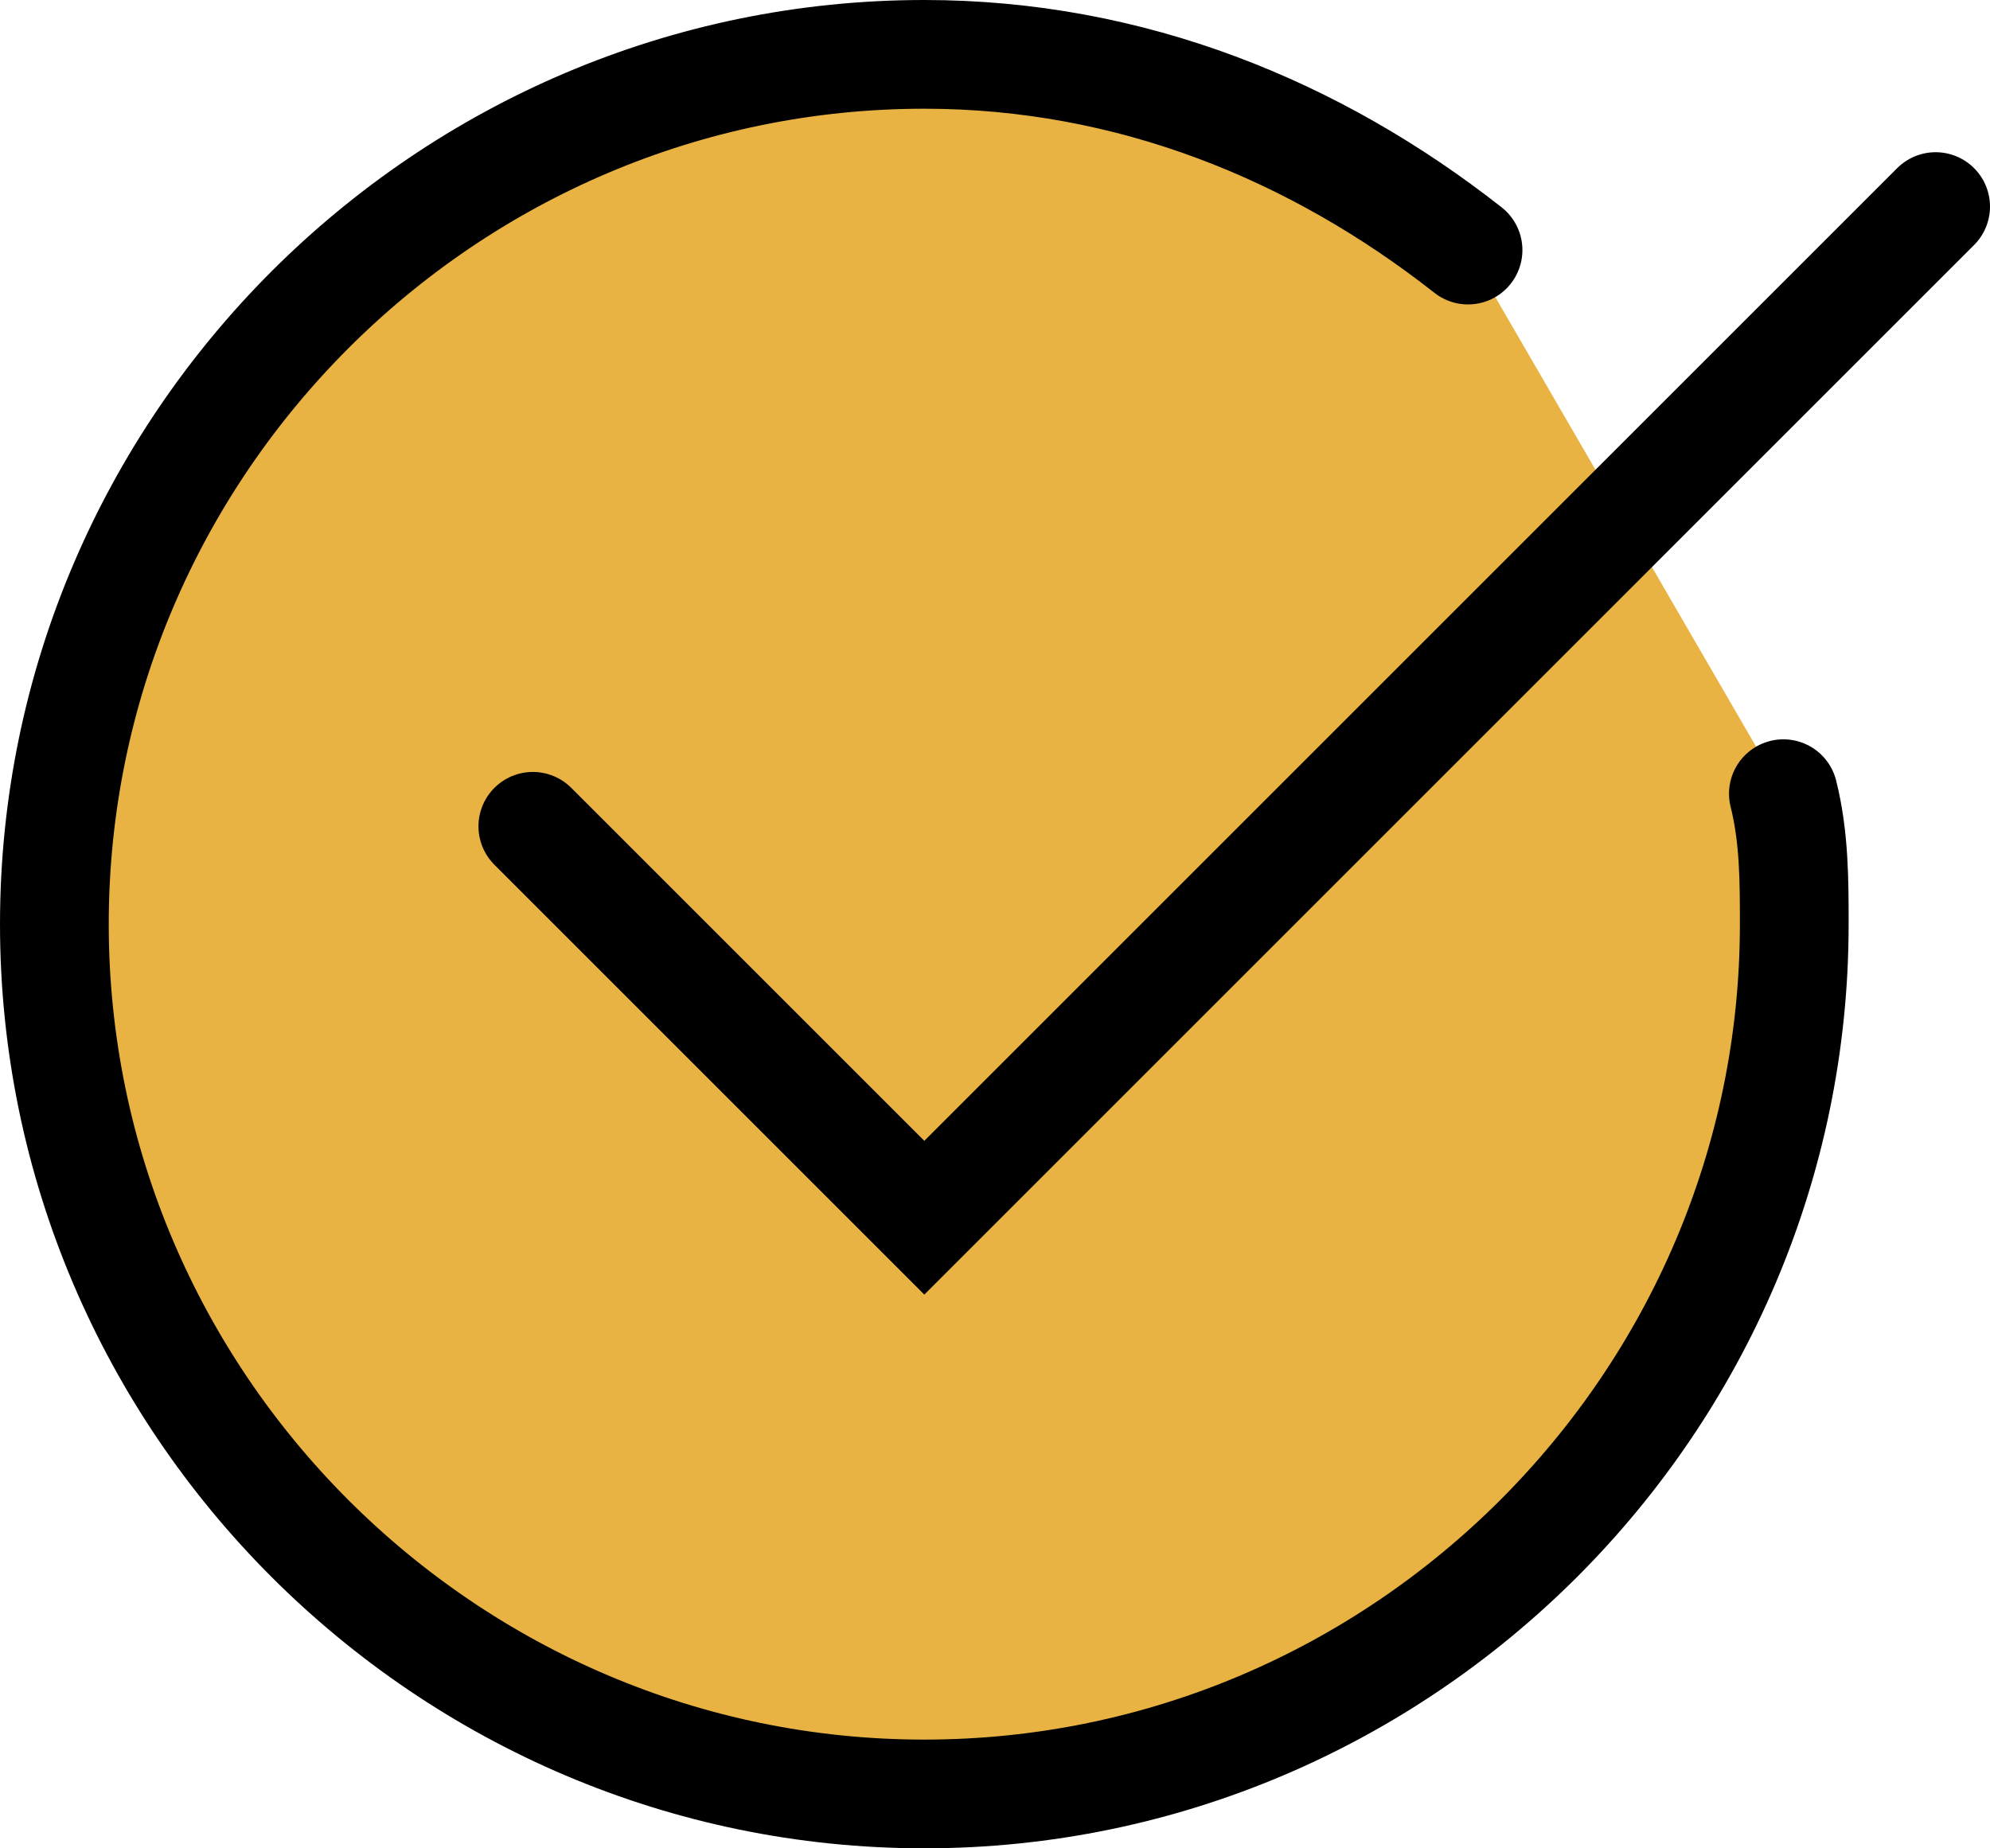
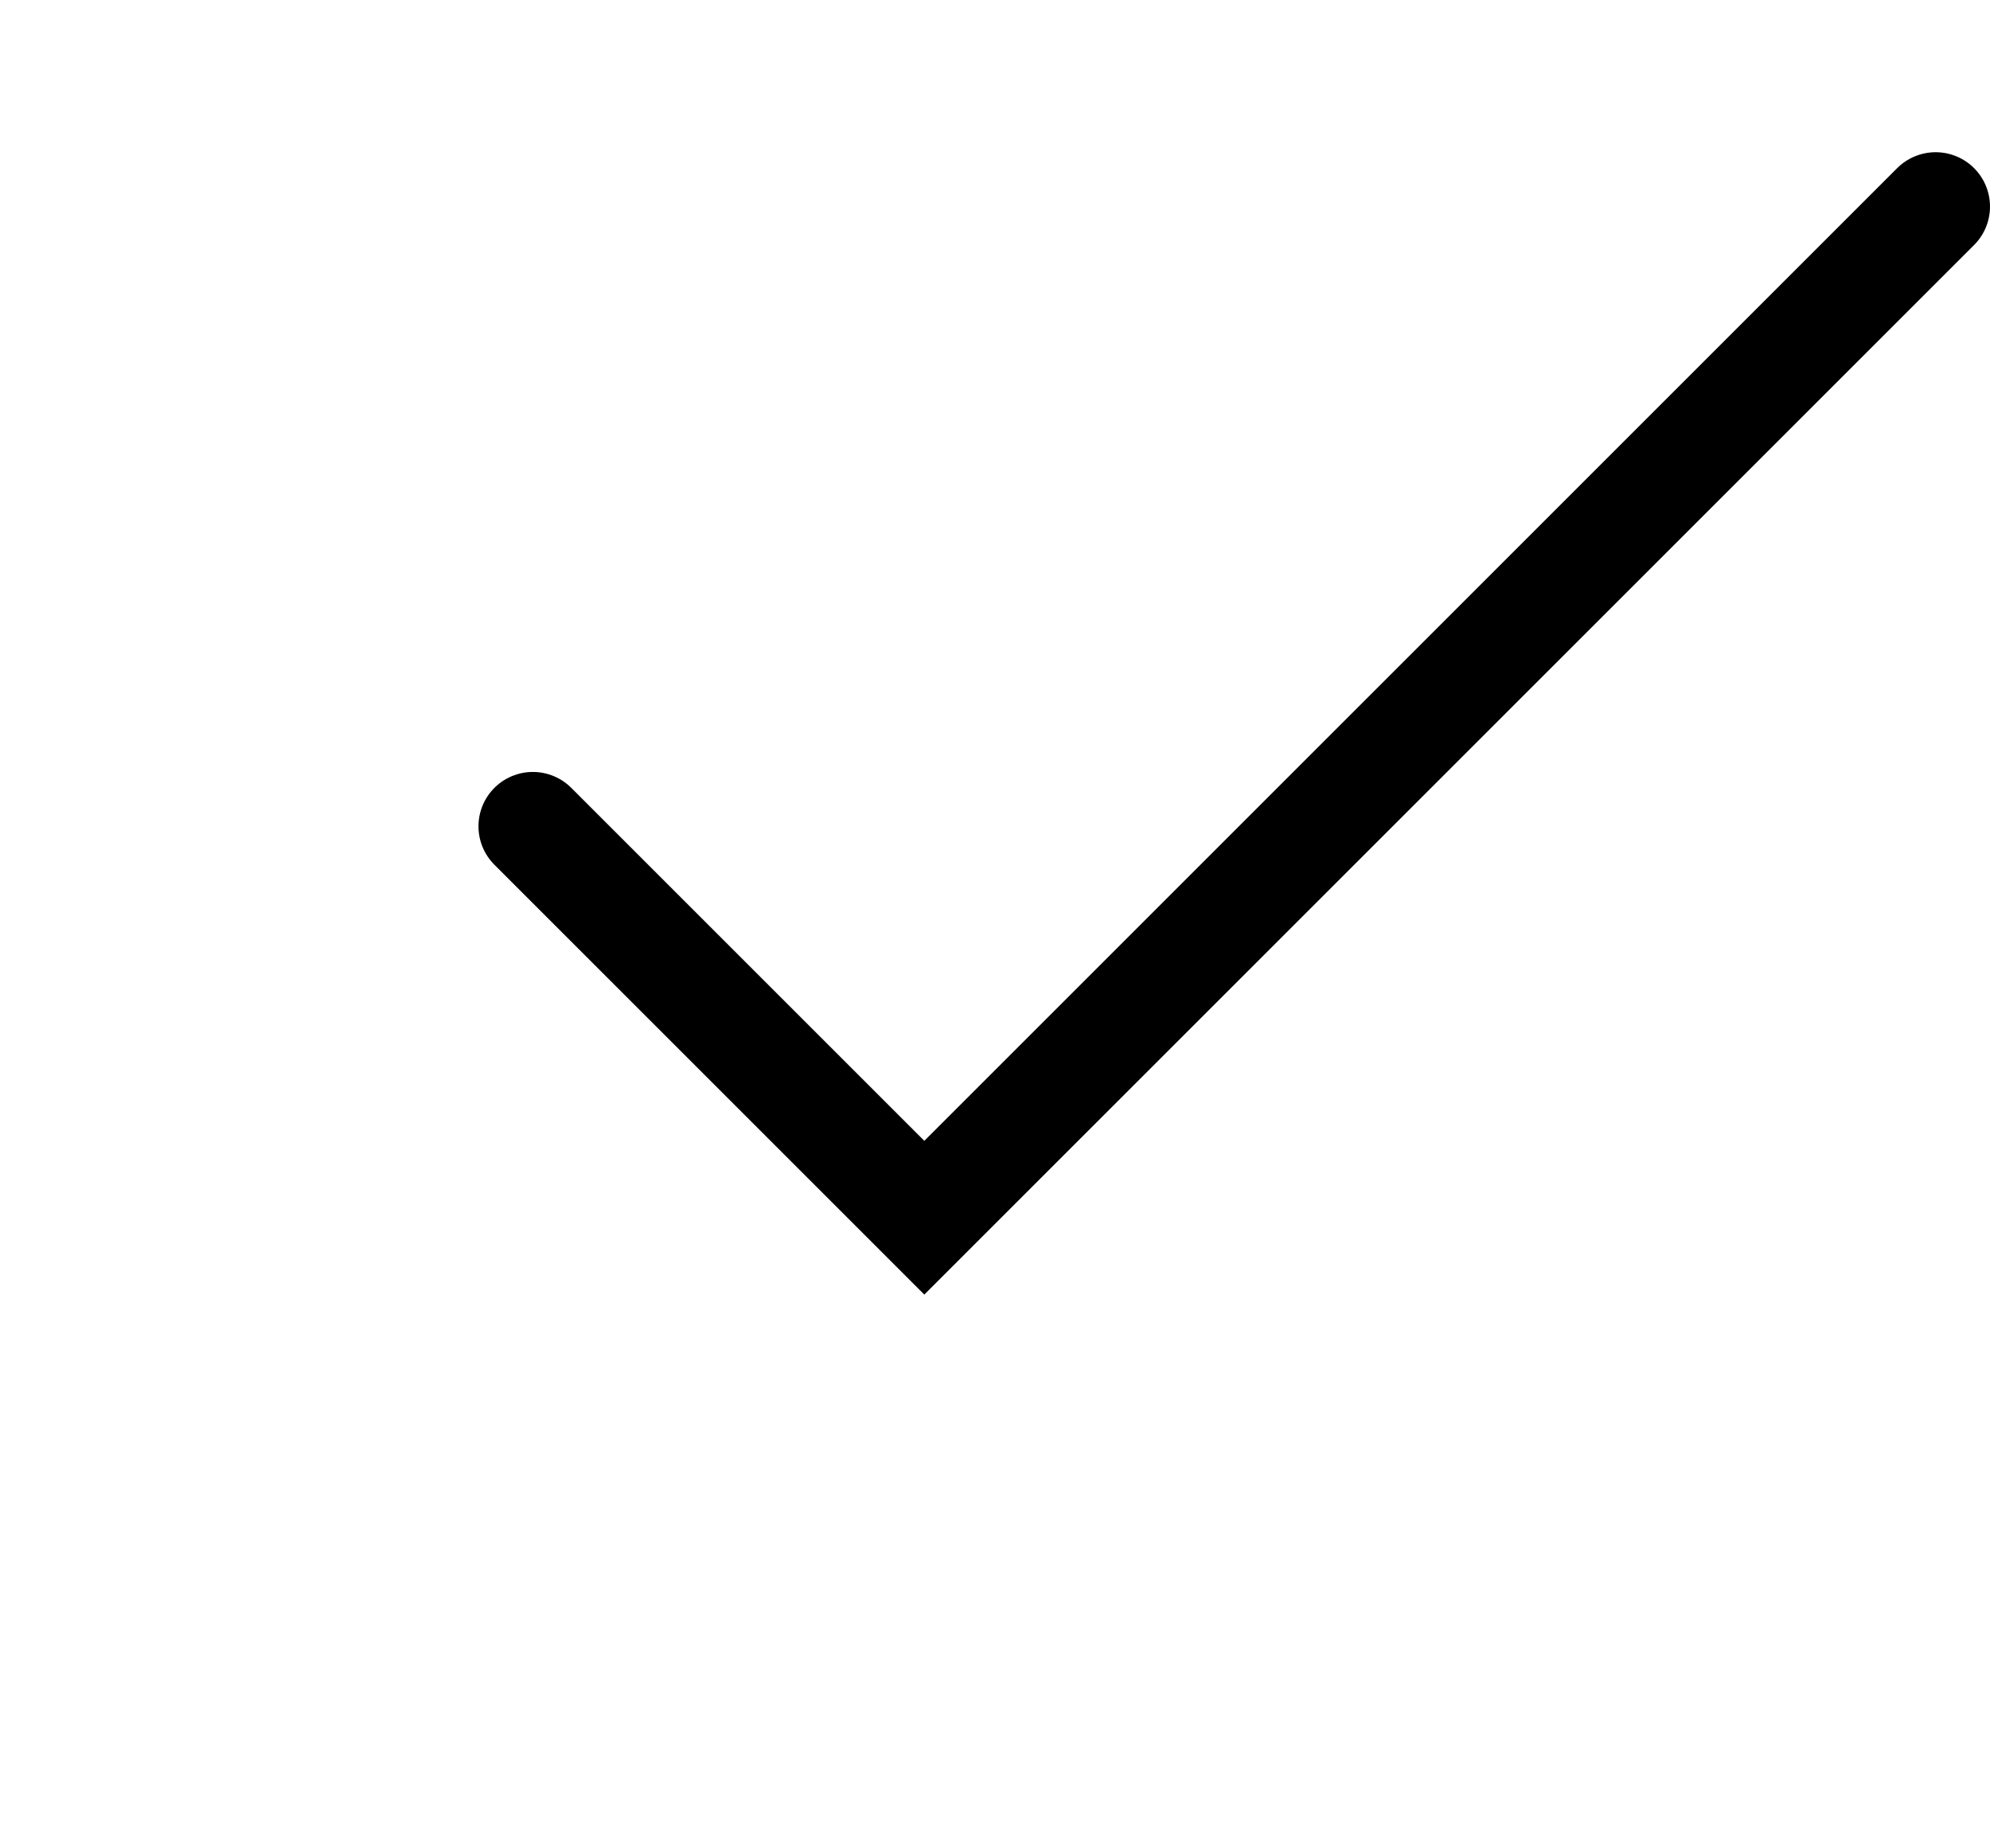
<svg xmlns="http://www.w3.org/2000/svg" version="1.1" id="Warstwa_1" x="0px" y="0px" viewBox="0 0 18.3 17" style="enable-background:new 0 0 18.3 17;" xml:space="preserve">
  <style type="text/css">
	.st0{fill:#E9B343;stroke:#000000;stroke-linecap:round;stroke-linejoin:round;}
	.st1{fill:none;stroke:#000000;stroke-linecap:round;}
</style>
-   <path class="st0" d="M13.5,2.3c-1.4-1.1-3.1-1.8-5-1.8c-4.4,0-8,3.6-8,8c0,4.4,3.6,8,8,8c4.4,0,8-3.6,8-8c0-0.4,0-0.8-0.1-1.2" />
  <path class="st1" d="M4.9,7.6l3.6,3.6l9.3-9.3" />
</svg>